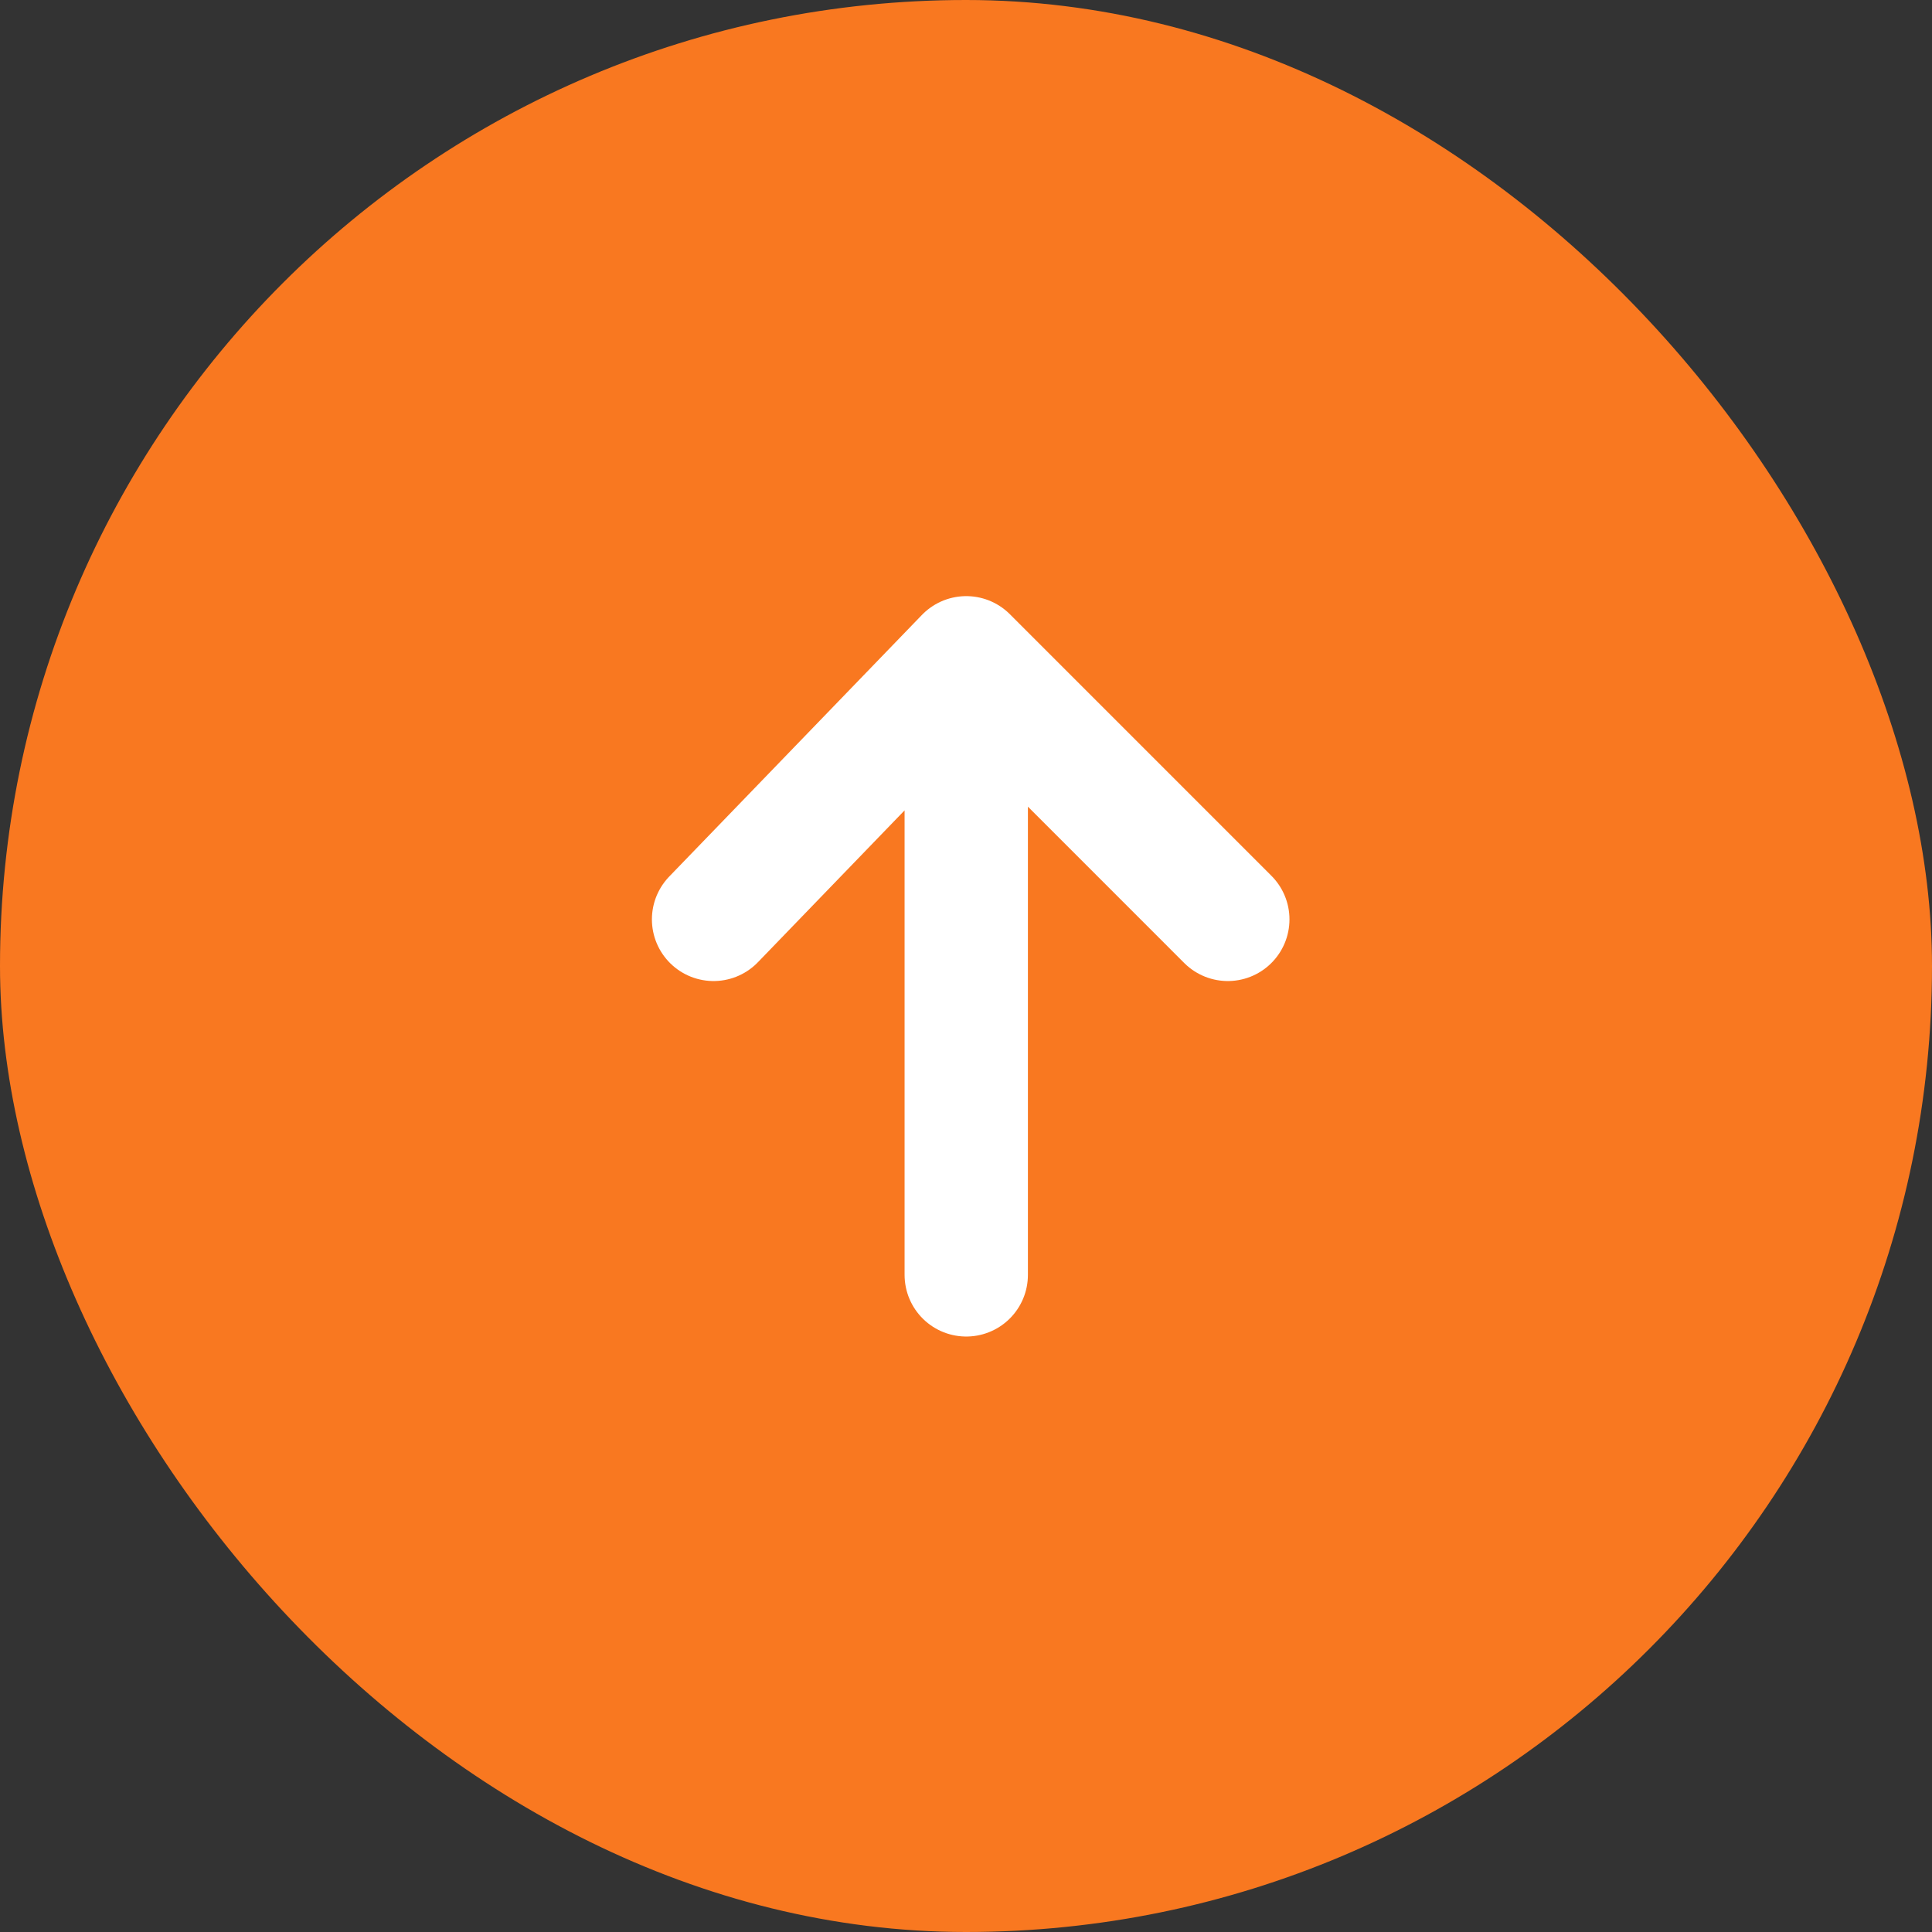
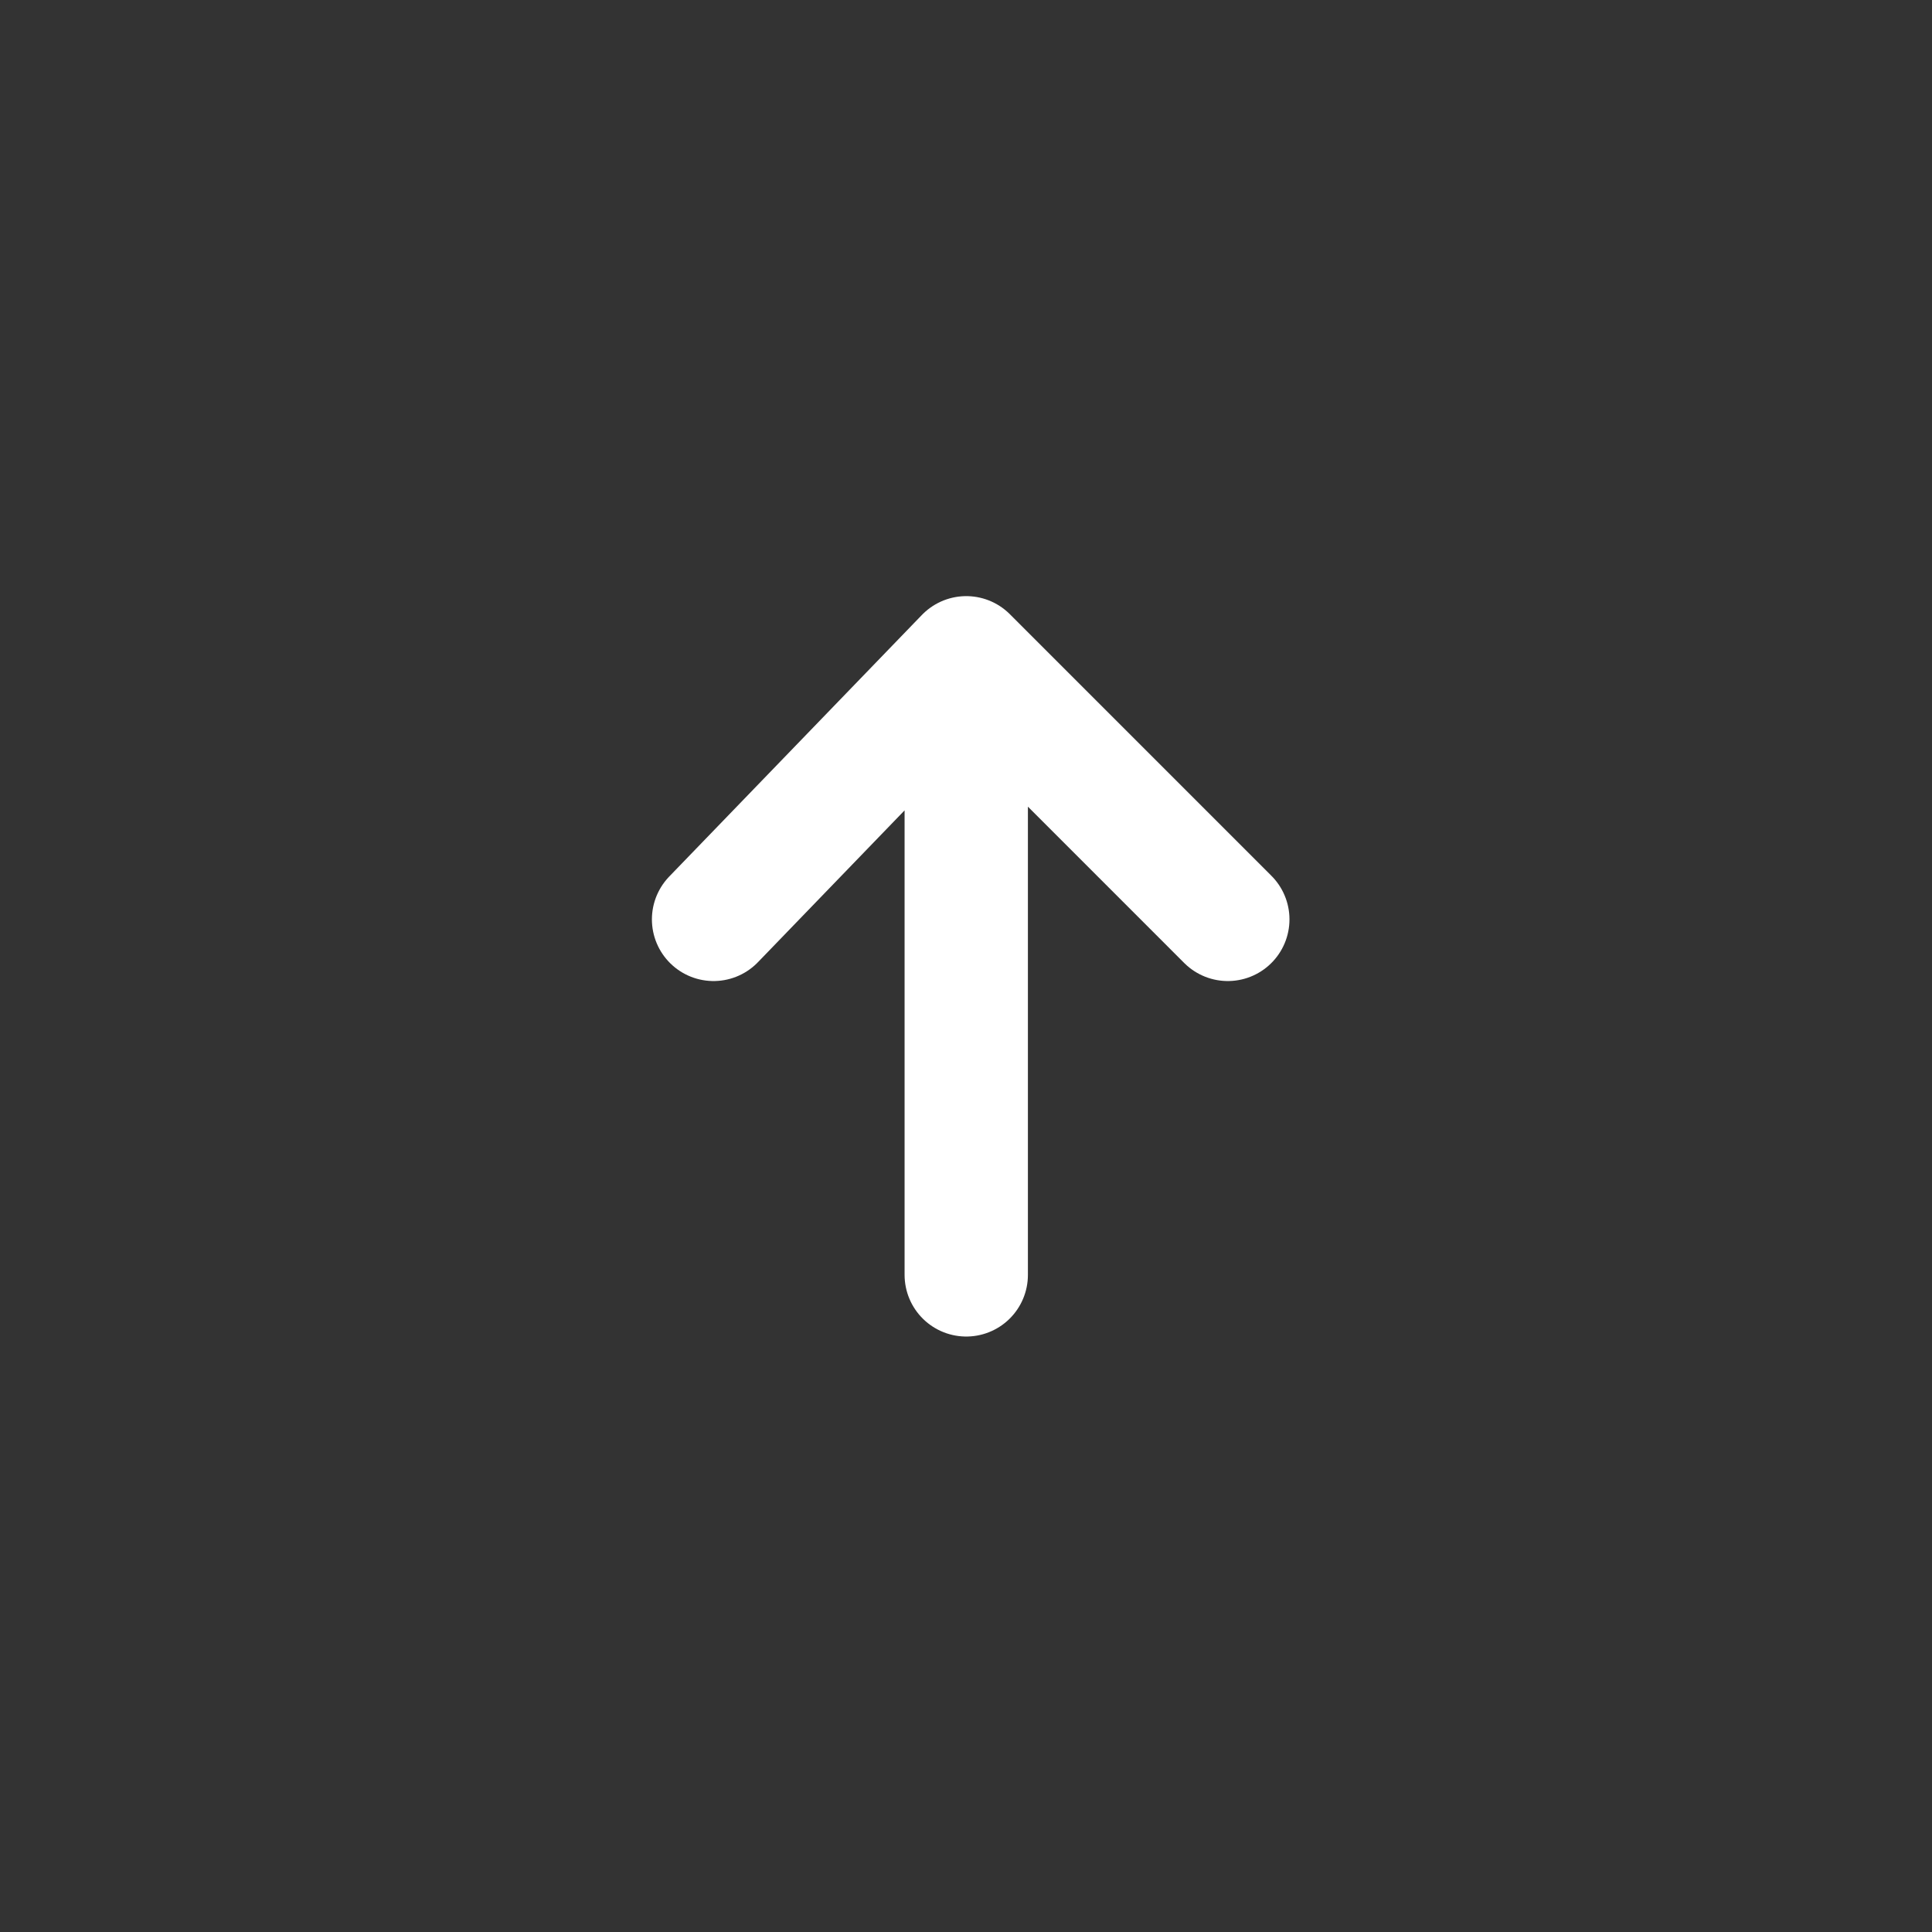
<svg xmlns="http://www.w3.org/2000/svg" width="47" height="47" viewBox="0 0 47 47" fill="none">
  <rect x="0" y="0" width="47" height="47" fill="#333333" stroke="none" />
-   <rect width="47" height="47" rx="23.5" fill="#F97820" />
  <path d="M29.869 22.366L23.506 16.002M23.506 16.002L17.359 22.366M23.506 16.002V31.014" stroke="white" stroke-width="3" stroke-linecap="round" />
</svg>